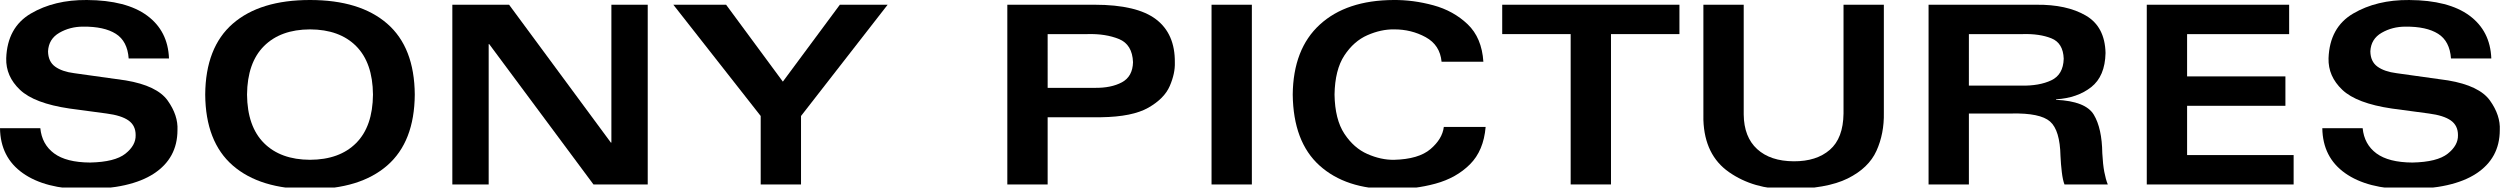
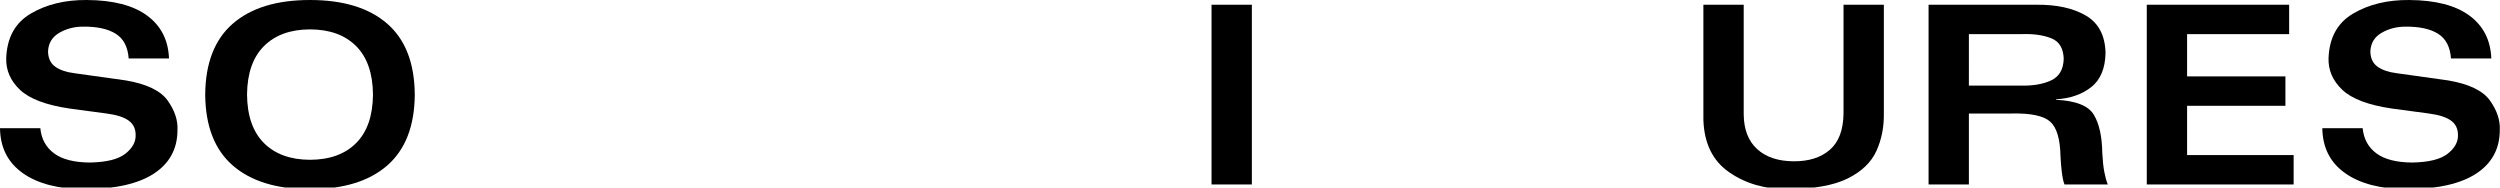
<svg xmlns="http://www.w3.org/2000/svg" xmlns:ns1="http://www.inkscape.org/namespaces/inkscape" xmlns:ns2="http://sodipodi.sourceforge.net/DTD/sodipodi-0.dtd" width="800" height="60.005" id="svg2" version="1.1" ns1:version="1.0.1 (3bc2e813f5, 2020-09-07)" ns2:docname="Sony Pictures.svg">
  <defs id="defs4" />
  <ns2:namedview id="base" pagecolor="#ffffff" bordercolor="#666666" borderopacity="1.0" ns1:pageopacity="0.0" ns1:pageshadow="2" ns1:zoom="0.35" ns1:cx="152.1993" ns1:cy="142.83397" ns1:document-units="px" ns1:current-layer="layer1" showgrid="false" fit-margin-top="0" fit-margin-left="0" fit-margin-right="0" fit-margin-bottom="0" ns1:window-width="1600" ns1:window-height="837" ns1:window-x="-8" ns1:window-y="-8" ns1:window-maximized="1" ns1:document-rotation="0" />
  <g ns1:label="Layer 1" ns1:groupmode="layer" id="layer1" transform="translate(-222.801,-309.538)">
    <g id="g2989" transform="matrix(2.655,0,0,2.655,218.738,295.233)">
      <g style="font-style:normal;font-weight:bold;font-size:30px;font-family:'Univers Extended';text-align:start;text-anchor:start;fill:#000000" id="text2991">
        <path d="m 1.53,20.838 c 0.033,2.341 0.949,4.147 2.749,5.419 1.799,1.272 4.283,1.916 7.451,1.931 3.682,-0.017 6.466,-0.643 8.351,-1.879 1.886,-1.236 2.832,-2.979 2.839,-5.231 0.062,-1.189 -0.333,-2.381 -1.185,-3.574 -0.853,-1.193 -2.537,-2.002 -5.055,-2.426 l -6.21,-0.87 C 9.499,14.085 8.734,13.821 8.175,13.417 7.616,13.012 7.331,12.396 7.32,11.568 7.371,10.578 7.824,9.836 8.681,9.341 9.538,8.846 10.494,8.598 11.55,8.598 c 1.687,-0.016 3,0.271 3.937,0.862 0.937,0.591 1.455,1.584 1.552,2.977 h 4.86 C 21.817,10.228 20.94,8.506 19.267,7.271 17.595,6.036 15.172,5.408 12,5.388 9.39,5.368 7.14,5.911 5.25,7.019 3.36,8.128 2.37,9.924 2.28,12.408 c -0.041,1.451 0.513,2.719 1.661,3.806 1.148,1.087 3.134,1.838 5.959,2.254 l 4.47,0.6 c 1.196,0.156 2.081,0.437 2.655,0.844 0.574,0.407 0.859,0.996 0.855,1.766 0.022,0.82 -0.39,1.565 -1.237,2.235 C 15.795,24.583 14.377,24.938 12.39,24.978 10.477,24.967 9.03,24.599 8.051,23.875 7.072,23.152 6.518,22.139 6.39,20.838 Z" style="font-style:normal;font-weight:bold;font-size:30px;font-family:'Univers Extended';text-align:start;text-anchor:start;fill:#000000" id="path3003" ns1:connector-curvature="0" />
        <path d="m 26.264,16.788 c 0.028,3.796 1.135,6.644 3.322,8.546 2.187,1.902 5.29,2.853 9.307,2.854 4.017,-6.26e-4 7.12,-0.952 9.307,-2.854 2.187,-1.902 3.295,-4.751 3.322,-8.546 -0.028,-3.796 -1.135,-6.644 -3.322,-8.546 -2.187,-1.902 -5.29,-2.853 -9.307,-2.854 -4.017,6.475e-4 -7.12,0.952 -9.307,2.854 -2.187,1.902 -3.295,4.751 -3.322,8.546 z m 5.04,0 c 0.024,-2.559 0.704,-4.506 2.04,-5.842 1.336,-1.336 3.186,-2.009 5.55,-2.017 2.377,0.009 4.231,0.681 5.561,2.017 1.331,1.336 2.007,3.284 2.029,5.842 -0.022,2.559 -0.698,4.506 -2.029,5.842 -1.331,1.336 -3.184,2.009 -5.561,2.017 -2.364,-0.009 -4.214,-0.681 -5.55,-2.017 -1.336,-1.336 -2.016,-3.284 -2.04,-5.842 z" style="font-style:normal;font-weight:bold;font-size:30px;font-family:'Univers Extended';text-align:start;text-anchor:start;fill:#000000" id="path3005" ns1:connector-curvature="0" />
-         <path d="m 56.049,27.618 h 4.38 V 10.698 h 0.06 l 12.57,16.92 h 6.54 V 5.958 H 75.219 V 22.578 h -0.06 L 62.889,5.958 h -6.84 z" style="font-style:normal;font-weight:bold;font-size:30px;font-family:'Univers Extended';text-align:start;text-anchor:start;fill:#000000" id="path3007" ns1:connector-curvature="0" />
-         <path d="M 102.755,5.958 95.885,15.228 89.046,5.958 H 82.686 L 93.215,19.368 v 8.25 h 4.86 V 19.368 L 108.515,5.958 Z" style="font-style:normal;font-weight:bold;font-size:30px;font-family:'Univers Extended';text-align:start;text-anchor:start;fill:#000000" id="path3009" ns1:connector-curvature="0" />
-         <path d="m 127.8,9.498 h 4.8 c 1.449,-0.042 2.713,0.155 3.791,0.592 1.078,0.438 1.644,1.37 1.699,2.797 -0.031,1.152 -0.479,1.96 -1.342,2.422 -0.864,0.463 -1.956,0.685 -3.277,0.667 h -5.67 z m -4.86,18.12 h 4.86 v -8.1 h 6.45 c 2.508,-0.035 4.405,-0.419 5.689,-1.151 1.284,-0.733 2.145,-1.605 2.582,-2.618 0.437,-1.013 0.64,-1.956 0.609,-2.831 0.025,-2.298 -0.73,-4.032 -2.265,-5.201 -1.535,-1.169 -4,-1.756 -7.395,-1.759 h -10.53 z" style="font-style:normal;font-weight:bold;font-size:30px;font-family:'Univers Extended';text-align:start;text-anchor:start;fill:#000000" id="path3011" ns1:connector-curvature="0" />
        <path d="m 147.554,27.618 h 4.86 V 5.958 h -4.86 z" style="font-style:normal;font-weight:bold;font-size:30px;font-family:'Univers Extended';text-align:start;text-anchor:start;fill:#000000" id="path3013" ns1:connector-curvature="0" />
-         <path d="m 180.317,12.828 c -0.124,-1.924 -0.756,-3.429 -1.894,-4.515 -1.139,-1.086 -2.519,-1.849 -4.141,-2.289 -1.622,-0.44 -3.22,-0.651 -4.794,-0.636 -3.787,0.019 -6.75,1.008 -8.887,2.966 -2.137,1.958 -3.225,4.769 -3.262,8.434 0.044,3.796 1.119,6.644 3.225,8.546 2.106,1.902 4.981,2.853 8.625,2.854 1.89,0.014 3.673,-0.207 5.349,-0.664 1.676,-0.457 3.063,-1.234 4.162,-2.331 1.099,-1.097 1.729,-2.598 1.889,-4.504 h -5.04 c -0.119,0.966 -0.654,1.854 -1.605,2.666 -0.951,0.812 -2.416,1.243 -4.395,1.294 -1.042,0.015 -2.111,-0.218 -3.206,-0.698 -1.095,-0.48 -2.021,-1.295 -2.779,-2.444 -0.758,-1.15 -1.153,-2.722 -1.186,-4.718 0.032,-1.995 0.428,-3.568 1.186,-4.718 0.758,-1.15 1.684,-1.965 2.779,-2.444 1.095,-0.48 2.163,-0.712 3.206,-0.698 1.386,-0.006 2.656,0.306 3.81,0.937 1.154,0.631 1.794,1.619 1.92,2.962 z" style="font-style:normal;font-weight:bold;font-size:30px;font-family:'Univers Extended';text-align:start;text-anchor:start;fill:#000000" id="path3015" ns1:connector-curvature="0" />
-         <path d="m 182.588,5.958 v 3.54 h 8.25 V 27.618 h 4.86 V 9.498 h 8.25 V 5.958 Z" style="font-style:normal;font-weight:bold;font-size:30px;font-family:'Univers Extended';text-align:start;text-anchor:start;fill:#000000" id="path3017" ns1:connector-curvature="0" />
        <path d="m 206.835,19.848 c 0.094,2.828 1.128,4.927 3.101,6.296 1.973,1.369 4.319,2.051 7.039,2.044 3.147,-0.022 5.563,-0.451 7.25,-1.288 1.687,-0.836 2.843,-1.948 3.47,-3.334 0.627,-1.386 0.923,-2.916 0.89,-4.588 V 5.958 h -4.86 V 19.068 c -0.025,1.986 -0.575,3.444 -1.65,4.376 -1.075,0.932 -2.525,1.393 -4.35,1.384 -1.879,-0.01 -3.349,-0.5 -4.41,-1.47 -1.061,-0.97 -1.601,-2.36 -1.62,-4.17 V 5.958 h -4.86 z" style="font-style:normal;font-weight:bold;font-size:30px;font-family:'Univers Extended';text-align:start;text-anchor:start;fill:#000000" id="path3019" ns1:connector-curvature="0" />
        <path d="m 238.835,9.498 h 6.51 c 1.334,-0.039 2.476,0.129 3.427,0.506 0.951,0.377 1.449,1.198 1.492,2.464 -0.036,1.277 -0.534,2.143 -1.496,2.599 -0.962,0.456 -2.173,0.669 -3.634,0.641 h -6.3 z m -4.86,18.12 h 4.86 v -8.55 h 5.13 c 2.307,-0.052 3.858,0.27 4.654,0.967 0.796,0.697 1.214,2.085 1.256,4.162 0.029,0.654 0.083,1.303 0.161,1.946 0.078,0.643 0.184,1.134 0.319,1.474 h 5.22 c -0.166,-0.411 -0.306,-0.916 -0.42,-1.515 -0.114,-0.599 -0.194,-1.344 -0.24,-2.235 -0.028,-2.014 -0.369,-3.566 -1.024,-4.654 -0.654,-1.088 -2.173,-1.687 -4.556,-1.796 v -0.06 c 1.706,-0.101 3.117,-0.589 4.234,-1.462 1.117,-0.874 1.696,-2.246 1.736,-4.117 -0.049,-2.119 -0.843,-3.626 -2.381,-4.519 -1.538,-0.893 -3.524,-1.327 -5.959,-1.301 h -12.99 z" style="font-style:normal;font-weight:bold;font-size:30px;font-family:'Univers Extended';text-align:start;text-anchor:start;fill:#000000" id="path3021" ns1:connector-curvature="0" />
        <path d="M 277.435,5.958 H 260.275 V 27.618 h 17.7 v -3.54 h -12.84 v -5.94 h 11.85 V 14.598 H 265.135 V 9.498 h 12.3 z" style="font-style:normal;font-weight:bold;font-size:30px;font-family:'Univers Extended';text-align:start;text-anchor:start;fill:#000000" id="path3023" ns1:connector-curvature="0" />
        <path d="m 281.432,20.838 c 0.033,2.341 0.949,4.147 2.749,5.419 1.799,1.272 4.283,1.916 7.451,1.931 3.682,-0.017 6.466,-0.643 8.351,-1.879 1.886,-1.236 2.832,-2.979 2.839,-5.231 0.062,-1.189 -0.333,-2.381 -1.185,-3.574 -0.853,-1.193 -2.537,-2.002 -5.055,-2.426 l -6.21,-0.87 c -0.971,-0.123 -1.736,-0.387 -2.295,-0.791 -0.559,-0.404 -0.844,-1.021 -0.855,-1.849 0.051,-0.99 0.504,-1.732 1.361,-2.227 0.857,-0.495 1.813,-0.742 2.869,-0.742 1.687,-0.016 3,0.271 3.937,0.862 0.937,0.591 1.455,1.584 1.552,2.977 h 4.86 c -0.083,-2.21 -0.96,-3.932 -2.632,-5.167 -1.673,-1.235 -4.095,-1.862 -7.267,-1.882 -2.61,-0.021 -4.86,0.523 -6.75,1.631 -1.89,1.108 -2.88,2.904 -2.97,5.389 -0.041,1.451 0.513,2.719 1.661,3.806 1.148,1.087 3.134,1.838 5.959,2.254 l 4.47,0.6 c 1.196,0.156 2.081,0.437 2.655,0.844 0.574,0.407 0.859,0.996 0.855,1.766 0.022,0.82 -0.39,1.565 -1.237,2.235 -0.848,0.67 -2.265,1.025 -4.252,1.065 -1.913,-0.011 -3.359,-0.379 -4.339,-1.102 -0.979,-0.724 -1.533,-1.736 -1.661,-3.037 z" style="font-style:normal;font-weight:bold;font-size:30px;font-family:'Univers Extended';text-align:start;text-anchor:start;fill:#000000" id="path3025" ns1:connector-curvature="0" />
      </g>
      <g style="font-style:normal;font-weight:bold;font-size:30px;font-family:'Univers Extended';text-align:start;text-anchor:start;fill:#000000" id="text2993" />
    </g>
  </g>
</svg>